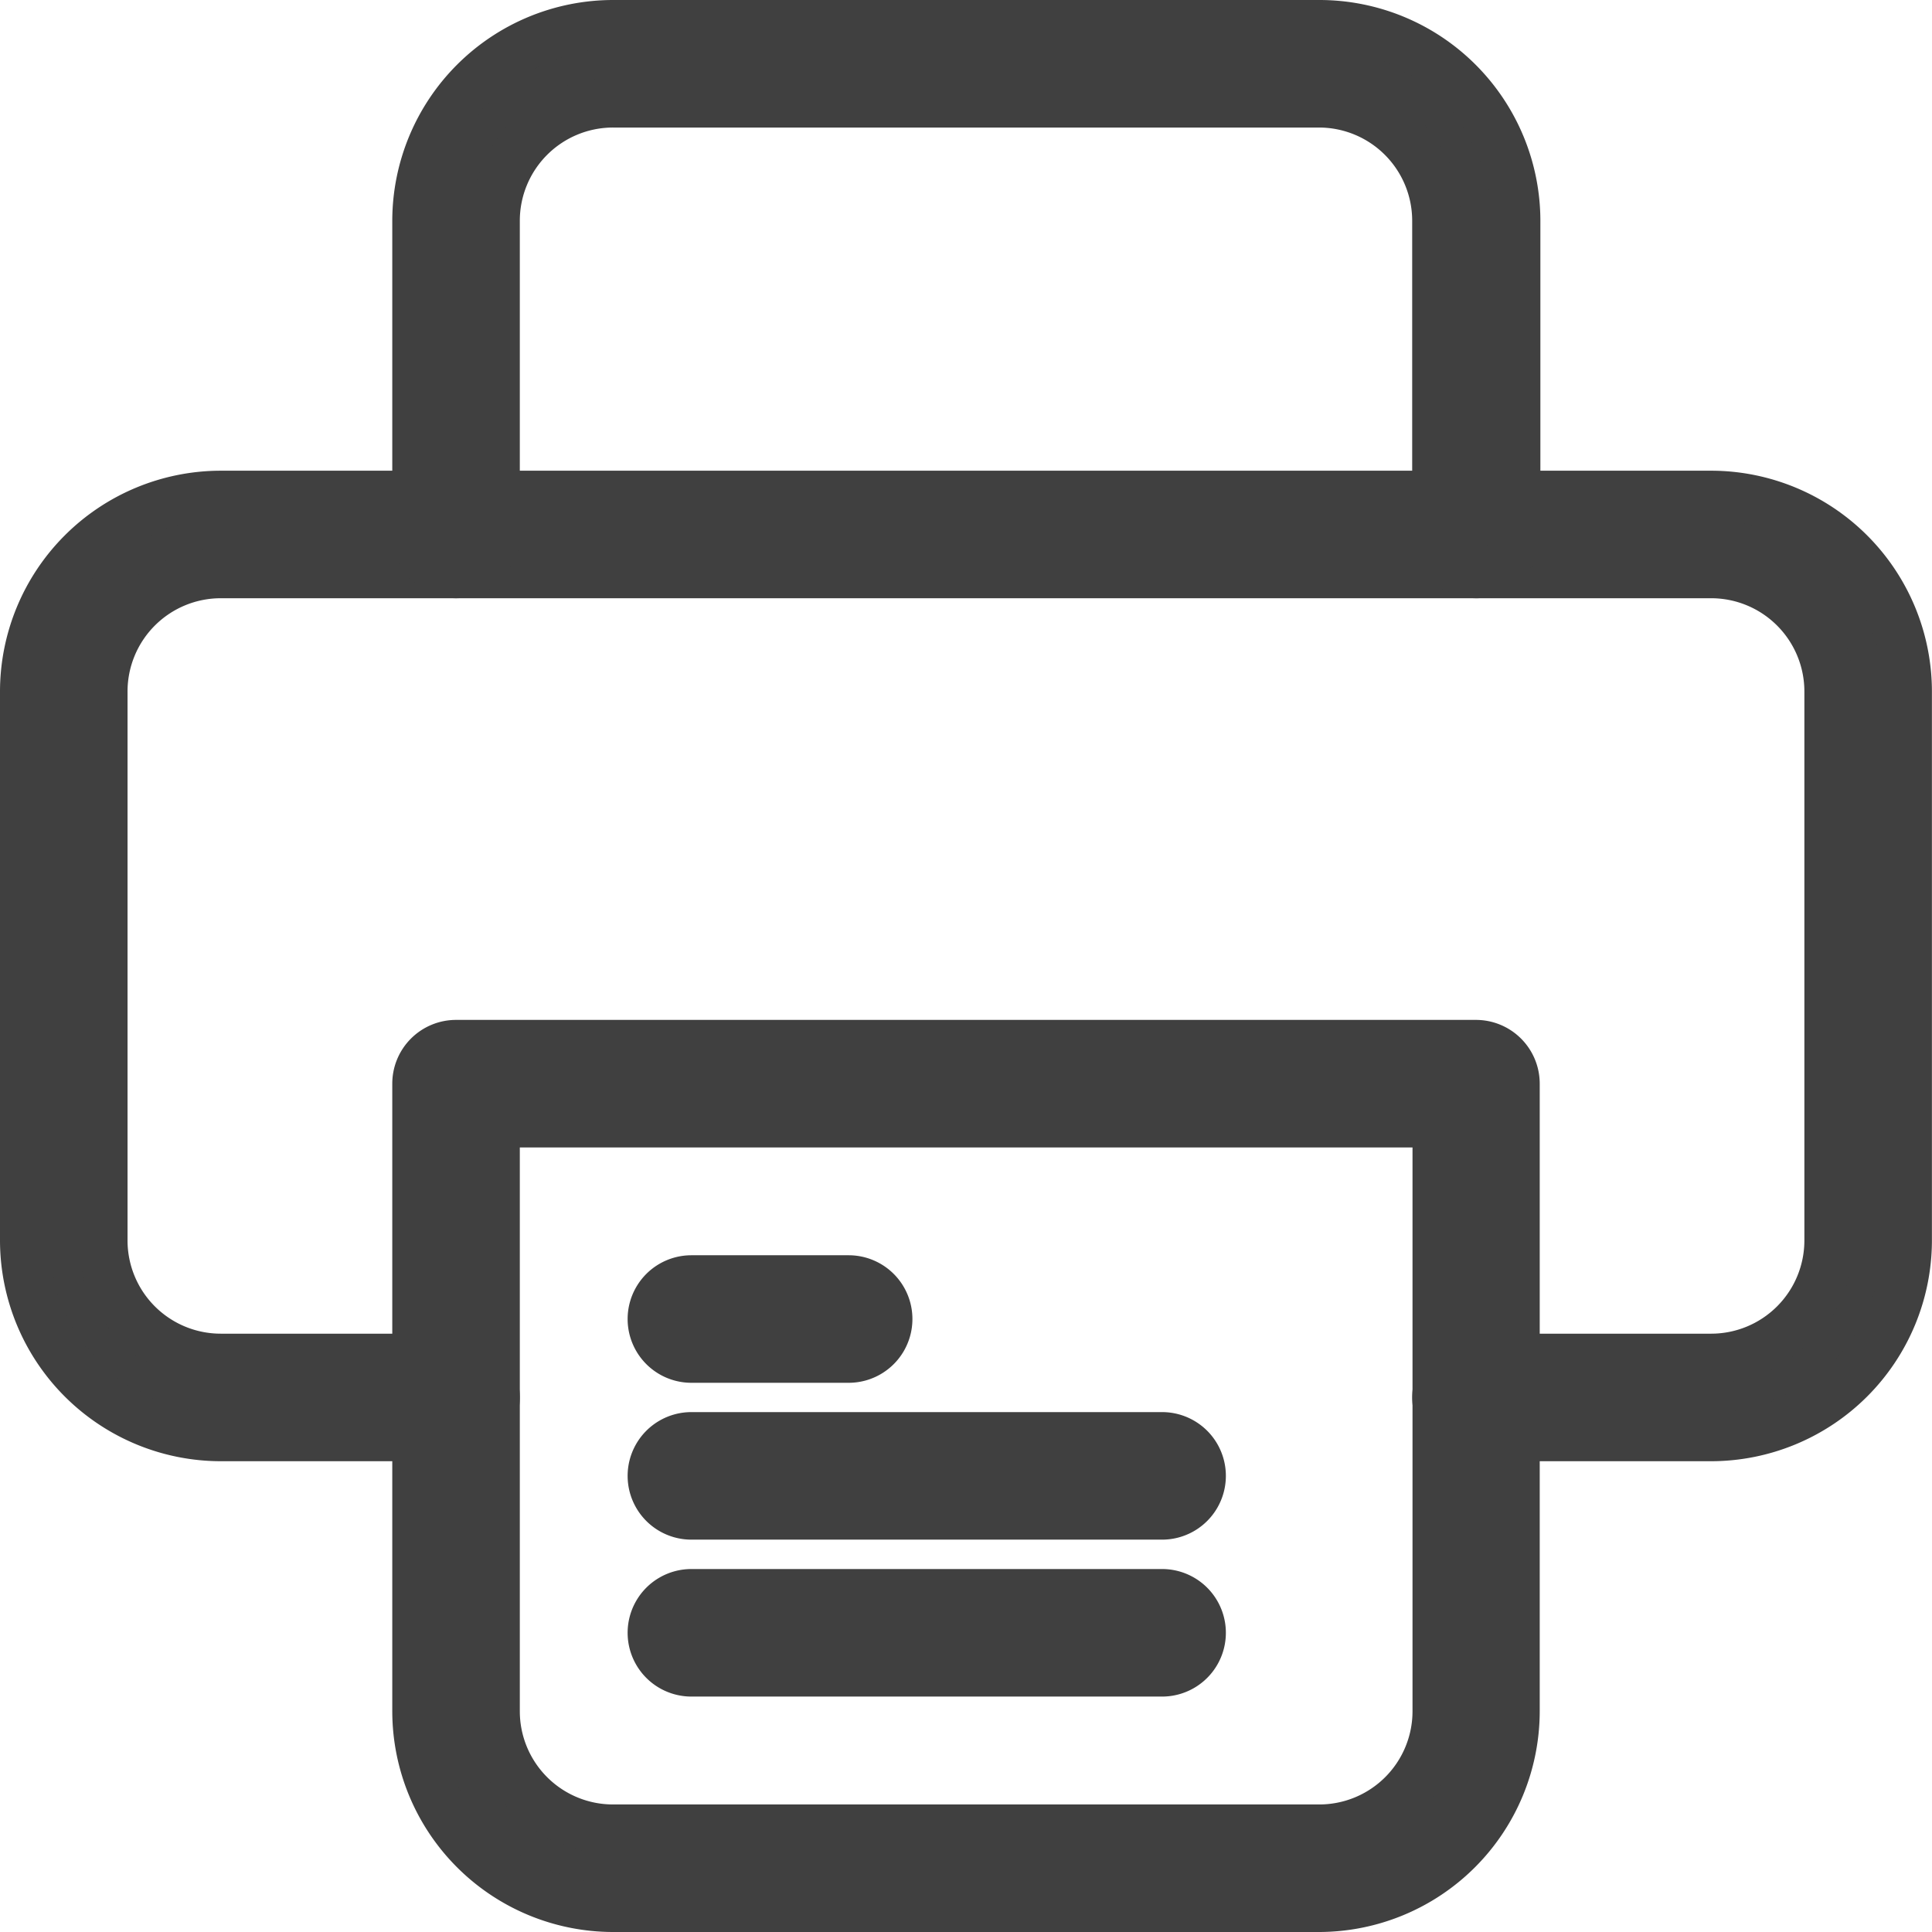
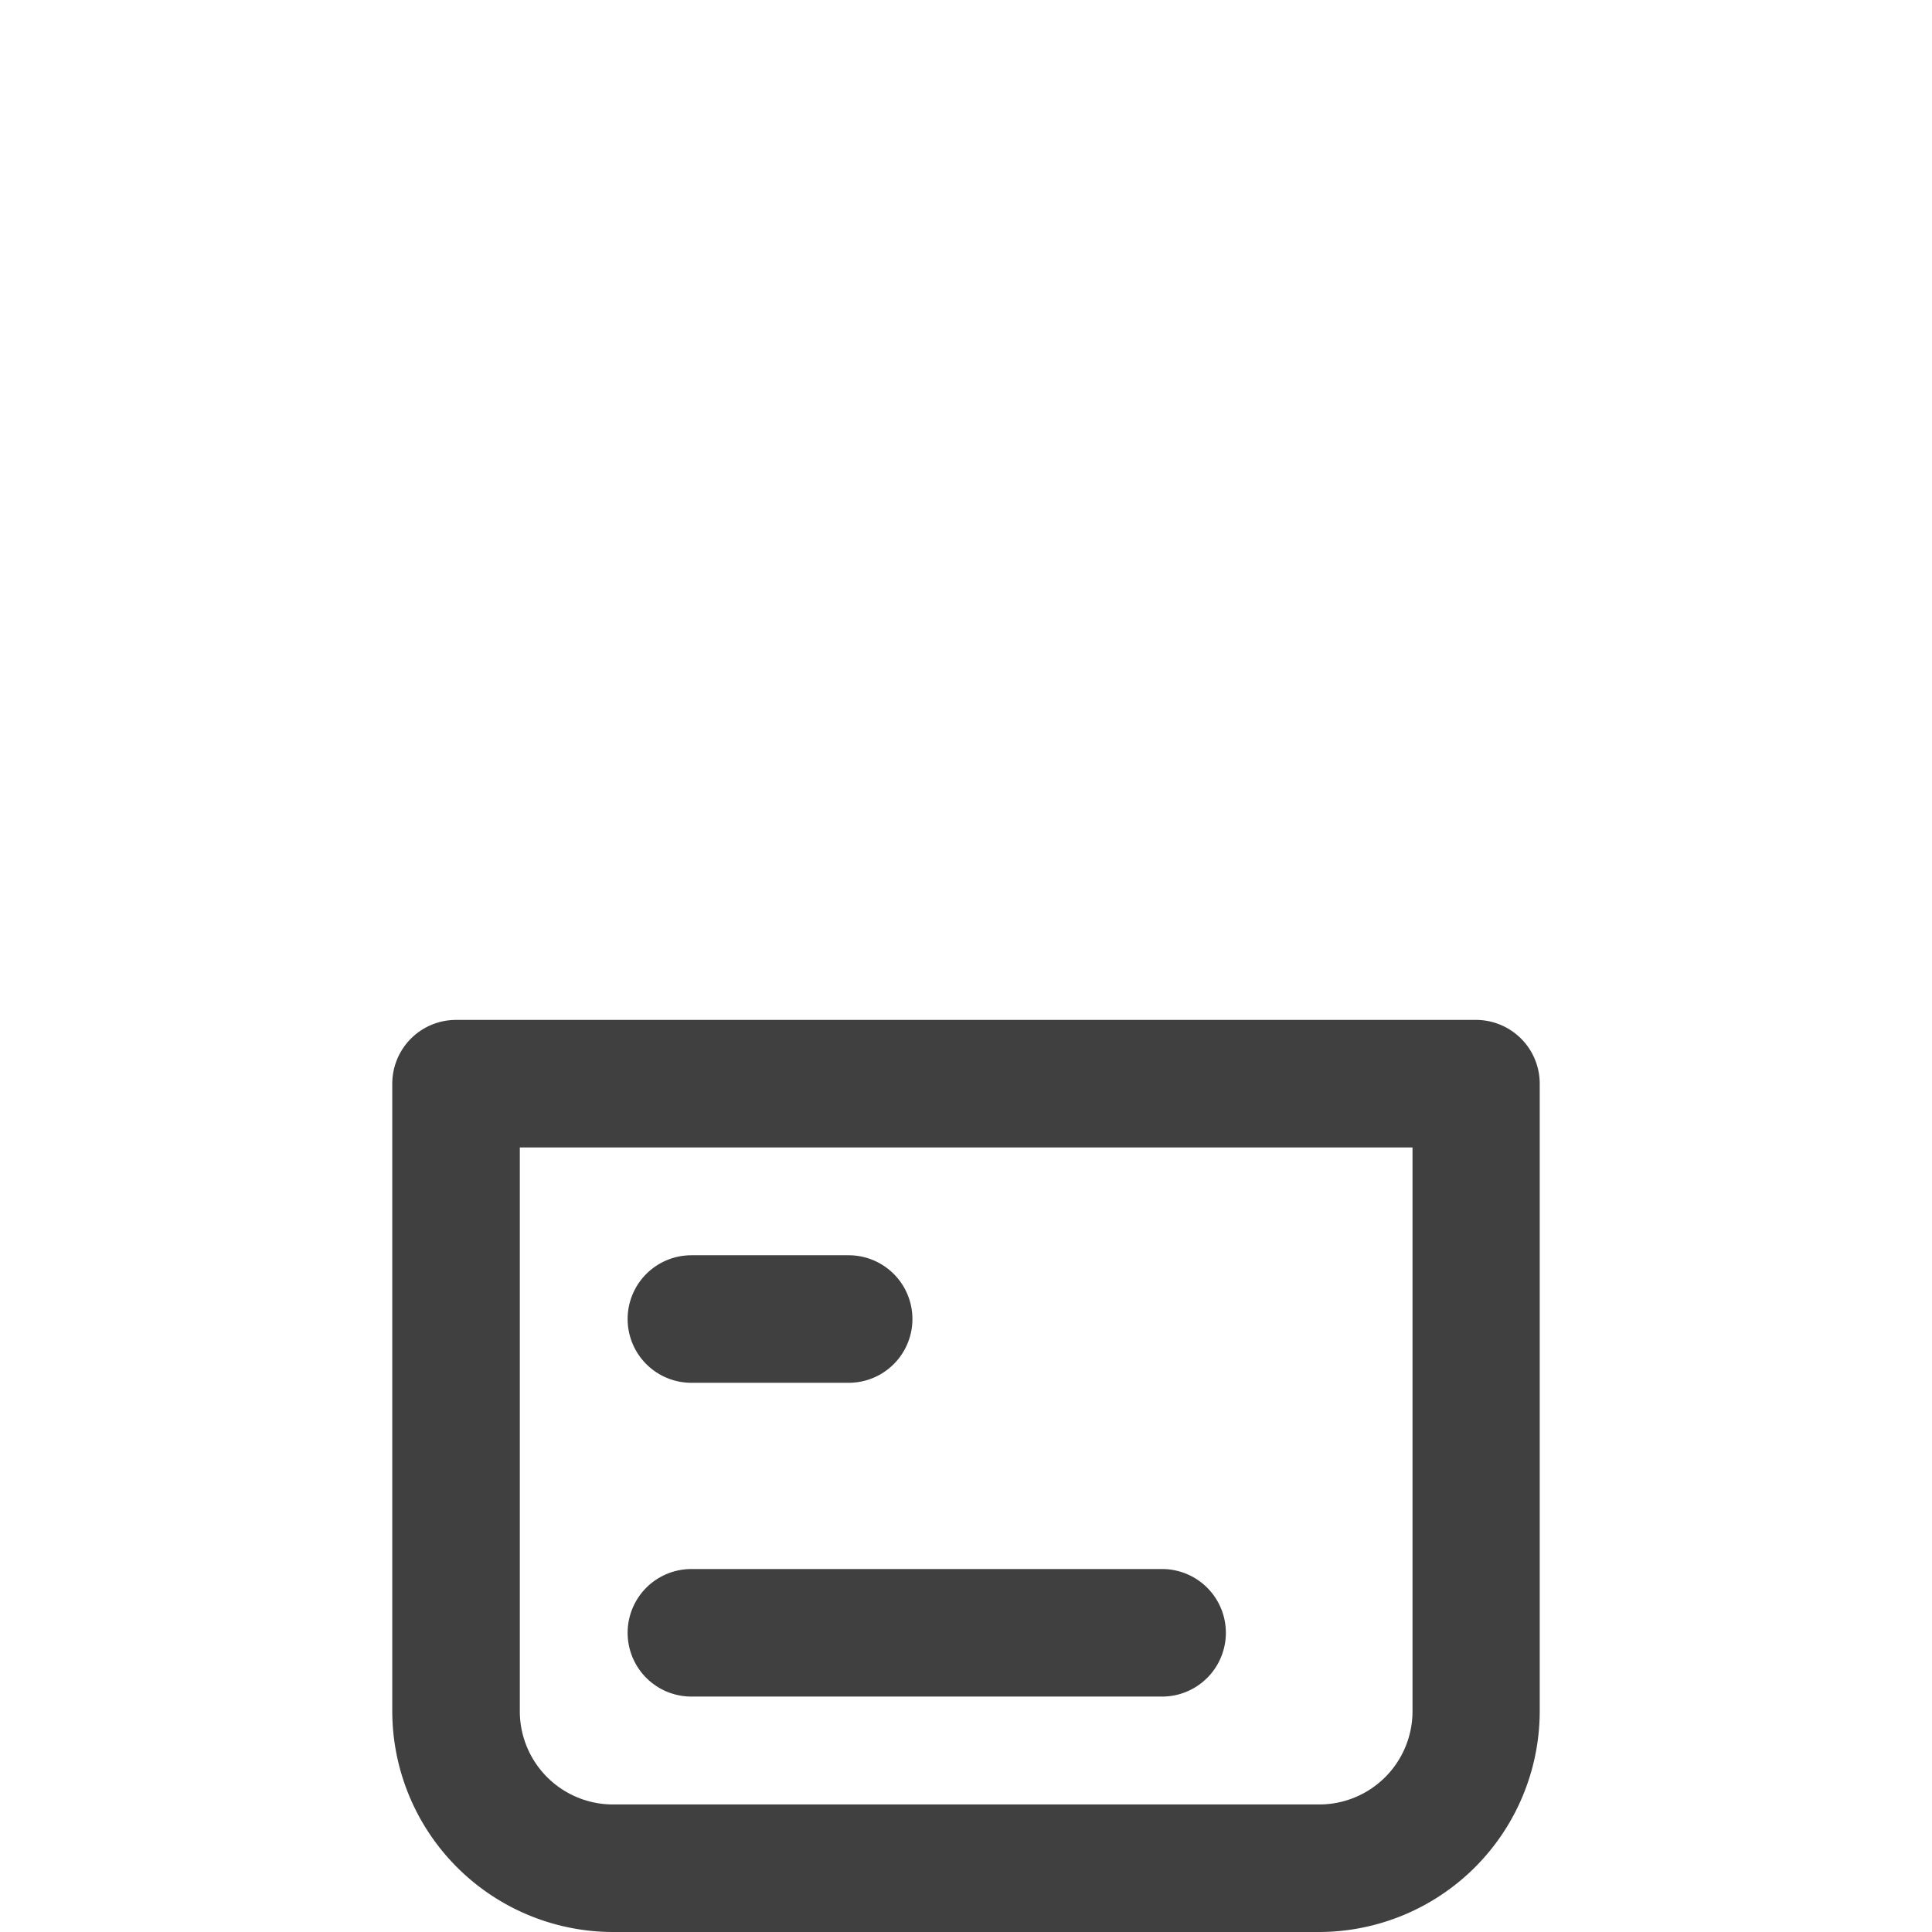
<svg xmlns="http://www.w3.org/2000/svg" width="23.601" height="23.601" viewBox="0 0 23.601 23.601">
  <g id="Group_68678" data-name="Group 68678" transform="translate(0.3 0.3)">
-     <path id="Path_220089" data-name="Path 220089" d="M20.6,17.5H17.73a.479.479,0,0,1,0-.958H20.6A1.439,1.439,0,0,0,22.042,15.1V8.4A1.439,1.439,0,0,0,20.6,6.958H2.4A1.439,1.439,0,0,0,.958,8.4V15.1A1.439,1.439,0,0,0,2.4,16.542H5.271a.479.479,0,1,1,0,.958H2.4A2.4,2.4,0,0,1,0,15.1V8.4A2.4,2.4,0,0,1,2.4,6H20.6A2.4,2.4,0,0,1,23,8.4V15.1A2.4,2.4,0,0,1,20.6,17.5Z" transform="translate(0 -0.25)" fill="#404040" stroke="#404040" stroke-width="0.6" />
    <path id="Path_220090" data-name="Path 220090" d="M14.229,20.958H8.479a.479.479,0,1,1,0-.958h5.75a.479.479,0,0,1,0,.958Z" transform="translate(-0.333 -0.833)" fill="#404040" stroke="#404040" stroke-width="0.6" />
-     <path id="Path_220091" data-name="Path 220091" d="M14.229,18.958H8.479a.479.479,0,1,1,0-.958h5.75a.479.479,0,0,1,0,.958Z" transform="translate(-0.333 -0.75)" fill="#404040" stroke="#404040" stroke-width="0.6" />
    <path id="Path_220092" data-name="Path 220092" d="M10.4,16.958H8.479a.479.479,0,1,1,0-.958H10.4a.479.479,0,1,1,0,.958Z" transform="translate(-0.333 -0.666)" fill="#404040" stroke="#404040" stroke-width="0.6" />
-     <path id="Path_220093" data-name="Path 220093" d="M17.938,6.708a.479.479,0,0,1-.479-.479V2.4A1.439,1.439,0,0,0,16.021.958H7.4A1.439,1.439,0,0,0,5.958,2.4V6.229a.479.479,0,0,1-.958,0V2.4A2.4,2.4,0,0,1,7.4,0h8.625a2.4,2.4,0,0,1,2.4,2.4V6.229A.479.479,0,0,1,17.938,6.708Z" transform="translate(-0.208)" fill="#404040" stroke="#404040" stroke-width="0.6" />
    <path id="Path_220094" data-name="Path 220094" d="M16.021,23.542H7.4a2.4,2.4,0,0,1-2.4-2.4V13.479A.479.479,0,0,1,5.479,13H17.938a.479.479,0,0,1,.479.479v7.667A2.4,2.4,0,0,1,16.021,23.542ZM5.958,13.958v7.188A1.439,1.439,0,0,0,7.4,22.584h8.625a1.439,1.439,0,0,0,1.438-1.438V13.958Z" transform="translate(-0.208 -0.541)" fill="#404040" stroke="#404040" stroke-width="0.6" />
  </g>
</svg>